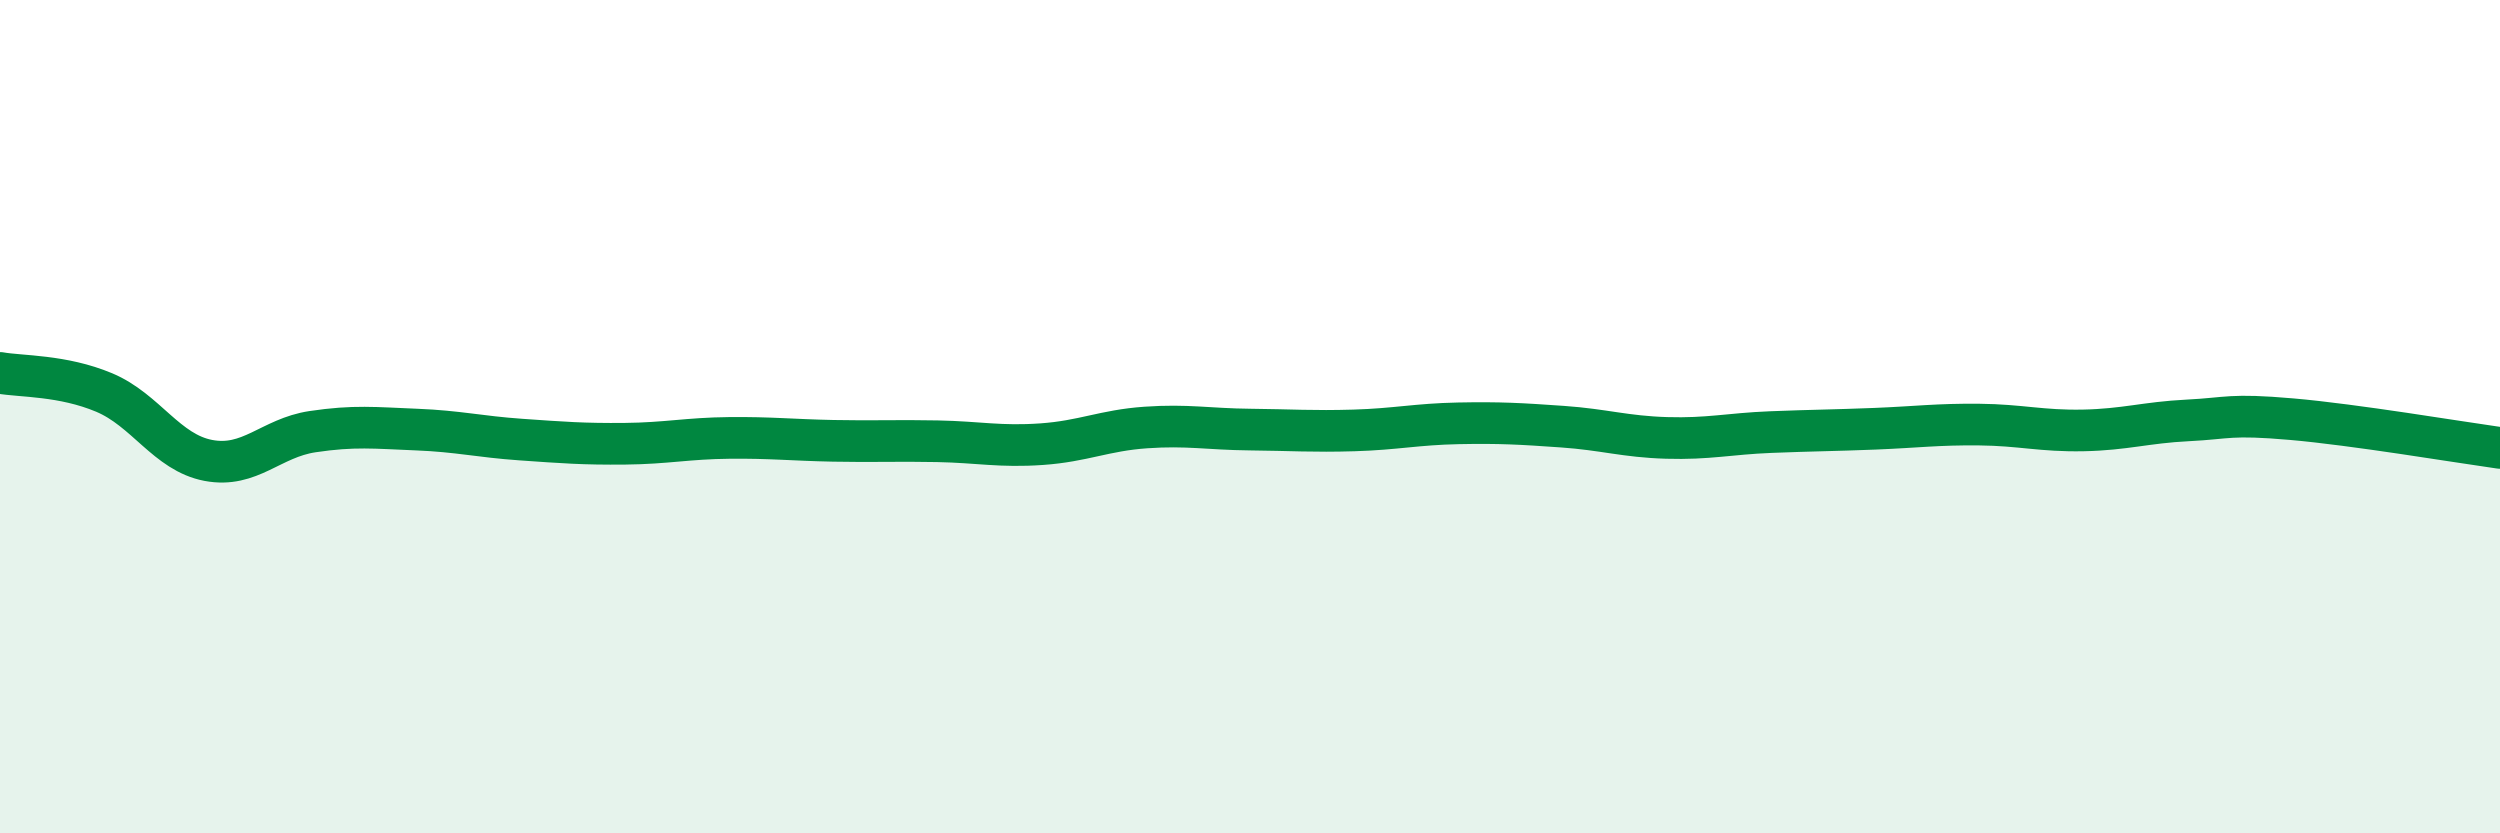
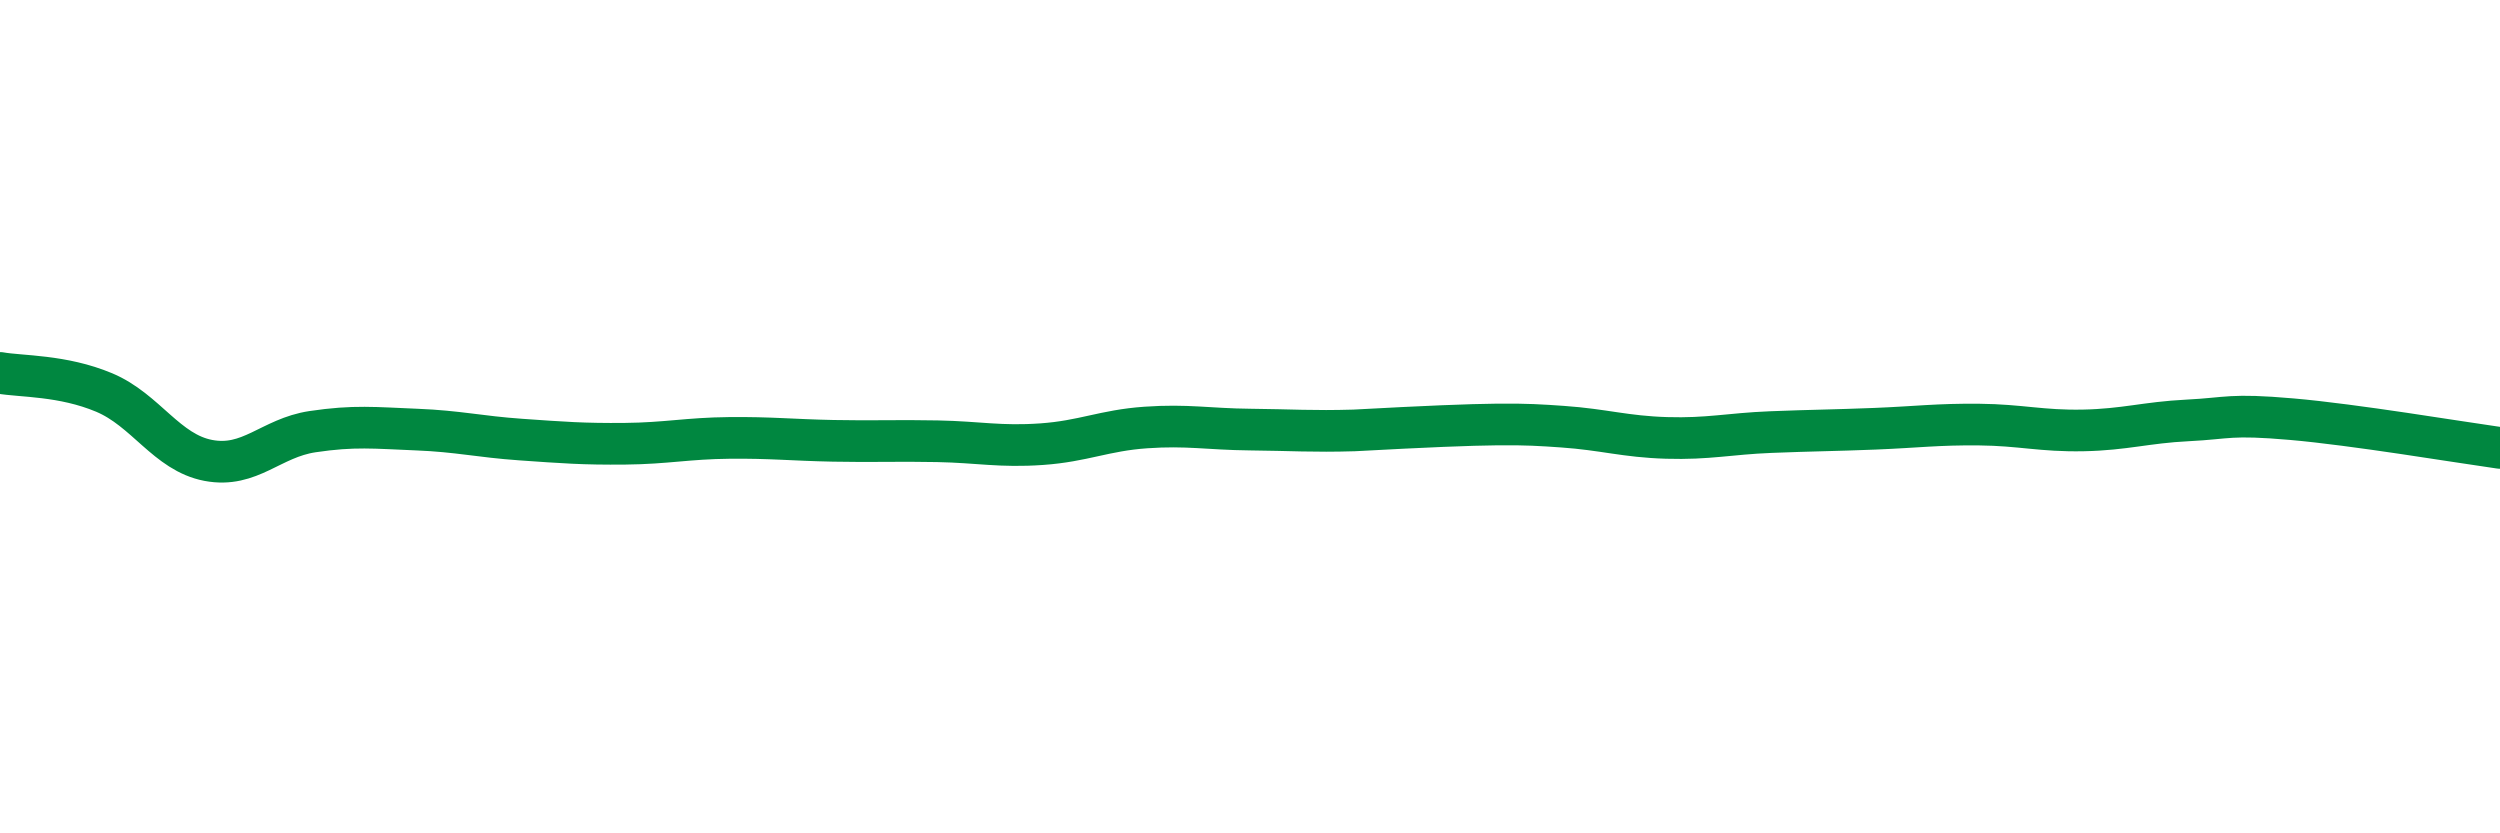
<svg xmlns="http://www.w3.org/2000/svg" width="60" height="20" viewBox="0 0 60 20">
-   <path d="M 0,8.95 C 0.5,9.04 1.5,9 2.5,9.42 C 3.5,9.84 4,10.86 5,11.05 C 6,11.24 6.5,10.51 7.5,10.36 C 8.5,10.21 9,10.27 10,10.31 C 11,10.35 11.5,10.48 12.5,10.55 C 13.5,10.62 14,10.66 15,10.65 C 16,10.64 16.5,10.52 17.5,10.51 C 18.5,10.5 19,10.56 20,10.58 C 21,10.6 21.5,10.57 22.5,10.59 C 23.5,10.61 24,10.73 25,10.66 C 26,10.59 26.5,10.33 27.5,10.26 C 28.5,10.19 29,10.3 30,10.31 C 31,10.32 31.5,10.36 32.5,10.33 C 33.5,10.3 34,10.18 35,10.16 C 36,10.14 36.5,10.17 37.5,10.24 C 38.5,10.31 39,10.48 40,10.51 C 41,10.54 41.5,10.41 42.5,10.37 C 43.5,10.33 44,10.33 45,10.29 C 46,10.25 46.5,10.18 47.5,10.19 C 48.5,10.2 49,10.35 50,10.33 C 51,10.31 51.5,10.14 52.5,10.09 C 53.5,10.04 53.5,9.93 55,10.06 C 56.5,10.19 59,10.61 60,10.75L60 20L0 20Z" fill="#008740" opacity="0.1" stroke-linecap="round" stroke-linejoin="round" />
-   <path d="M 0,8.95 C 0.5,9.04 1.5,9 2.5,9.42 C 3.5,9.84 4,10.86 5,11.05 C 6,11.24 6.5,10.51 7.5,10.36 C 8.5,10.21 9,10.27 10,10.31 C 11,10.35 11.5,10.48 12.5,10.55 C 13.5,10.62 14,10.66 15,10.65 C 16,10.64 16.5,10.52 17.5,10.51 C 18.5,10.5 19,10.56 20,10.58 C 21,10.6 21.5,10.57 22.5,10.59 C 23.5,10.61 24,10.73 25,10.66 C 26,10.59 26.5,10.33 27.5,10.26 C 28.5,10.19 29,10.3 30,10.31 C 31,10.32 31.5,10.36 32.5,10.33 C 33.5,10.3 34,10.18 35,10.16 C 36,10.14 36.5,10.17 37.5,10.24 C 38.5,10.31 39,10.48 40,10.51 C 41,10.54 41.5,10.41 42.5,10.37 C 43.5,10.33 44,10.33 45,10.29 C 46,10.25 46.5,10.18 47.5,10.19 C 48.5,10.2 49,10.35 50,10.33 C 51,10.31 51.5,10.14 52.5,10.09 C 53.5,10.04 53.5,9.93 55,10.06 C 56.5,10.19 59,10.61 60,10.75" stroke="#008740" stroke-width="1" fill="none" stroke-linecap="round" stroke-linejoin="round" />
+   <path d="M 0,8.95 C 0.5,9.04 1.5,9 2.5,9.42 C 3.5,9.84 4,10.86 5,11.05 C 6,11.24 6.5,10.51 7.5,10.36 C 8.5,10.21 9,10.27 10,10.31 C 11,10.35 11.5,10.48 12.5,10.55 C 13.5,10.62 14,10.66 15,10.65 C 16,10.64 16.5,10.52 17.5,10.51 C 18.5,10.5 19,10.56 20,10.58 C 21,10.6 21.5,10.57 22.5,10.59 C 23.5,10.61 24,10.73 25,10.66 C 26,10.59 26.5,10.33 27.5,10.26 C 28.5,10.19 29,10.3 30,10.31 C 31,10.32 31.5,10.36 32.5,10.33 C 36,10.14 36.5,10.17 37.5,10.24 C 38.5,10.31 39,10.48 40,10.51 C 41,10.54 41.5,10.41 42.5,10.37 C 43.5,10.33 44,10.33 45,10.29 C 46,10.25 46.5,10.18 47.5,10.19 C 48.5,10.2 49,10.35 50,10.33 C 51,10.31 51.5,10.14 52.5,10.09 C 53.5,10.04 53.5,9.93 55,10.06 C 56.5,10.19 59,10.61 60,10.75" stroke="#008740" stroke-width="1" fill="none" stroke-linecap="round" stroke-linejoin="round" />
</svg>